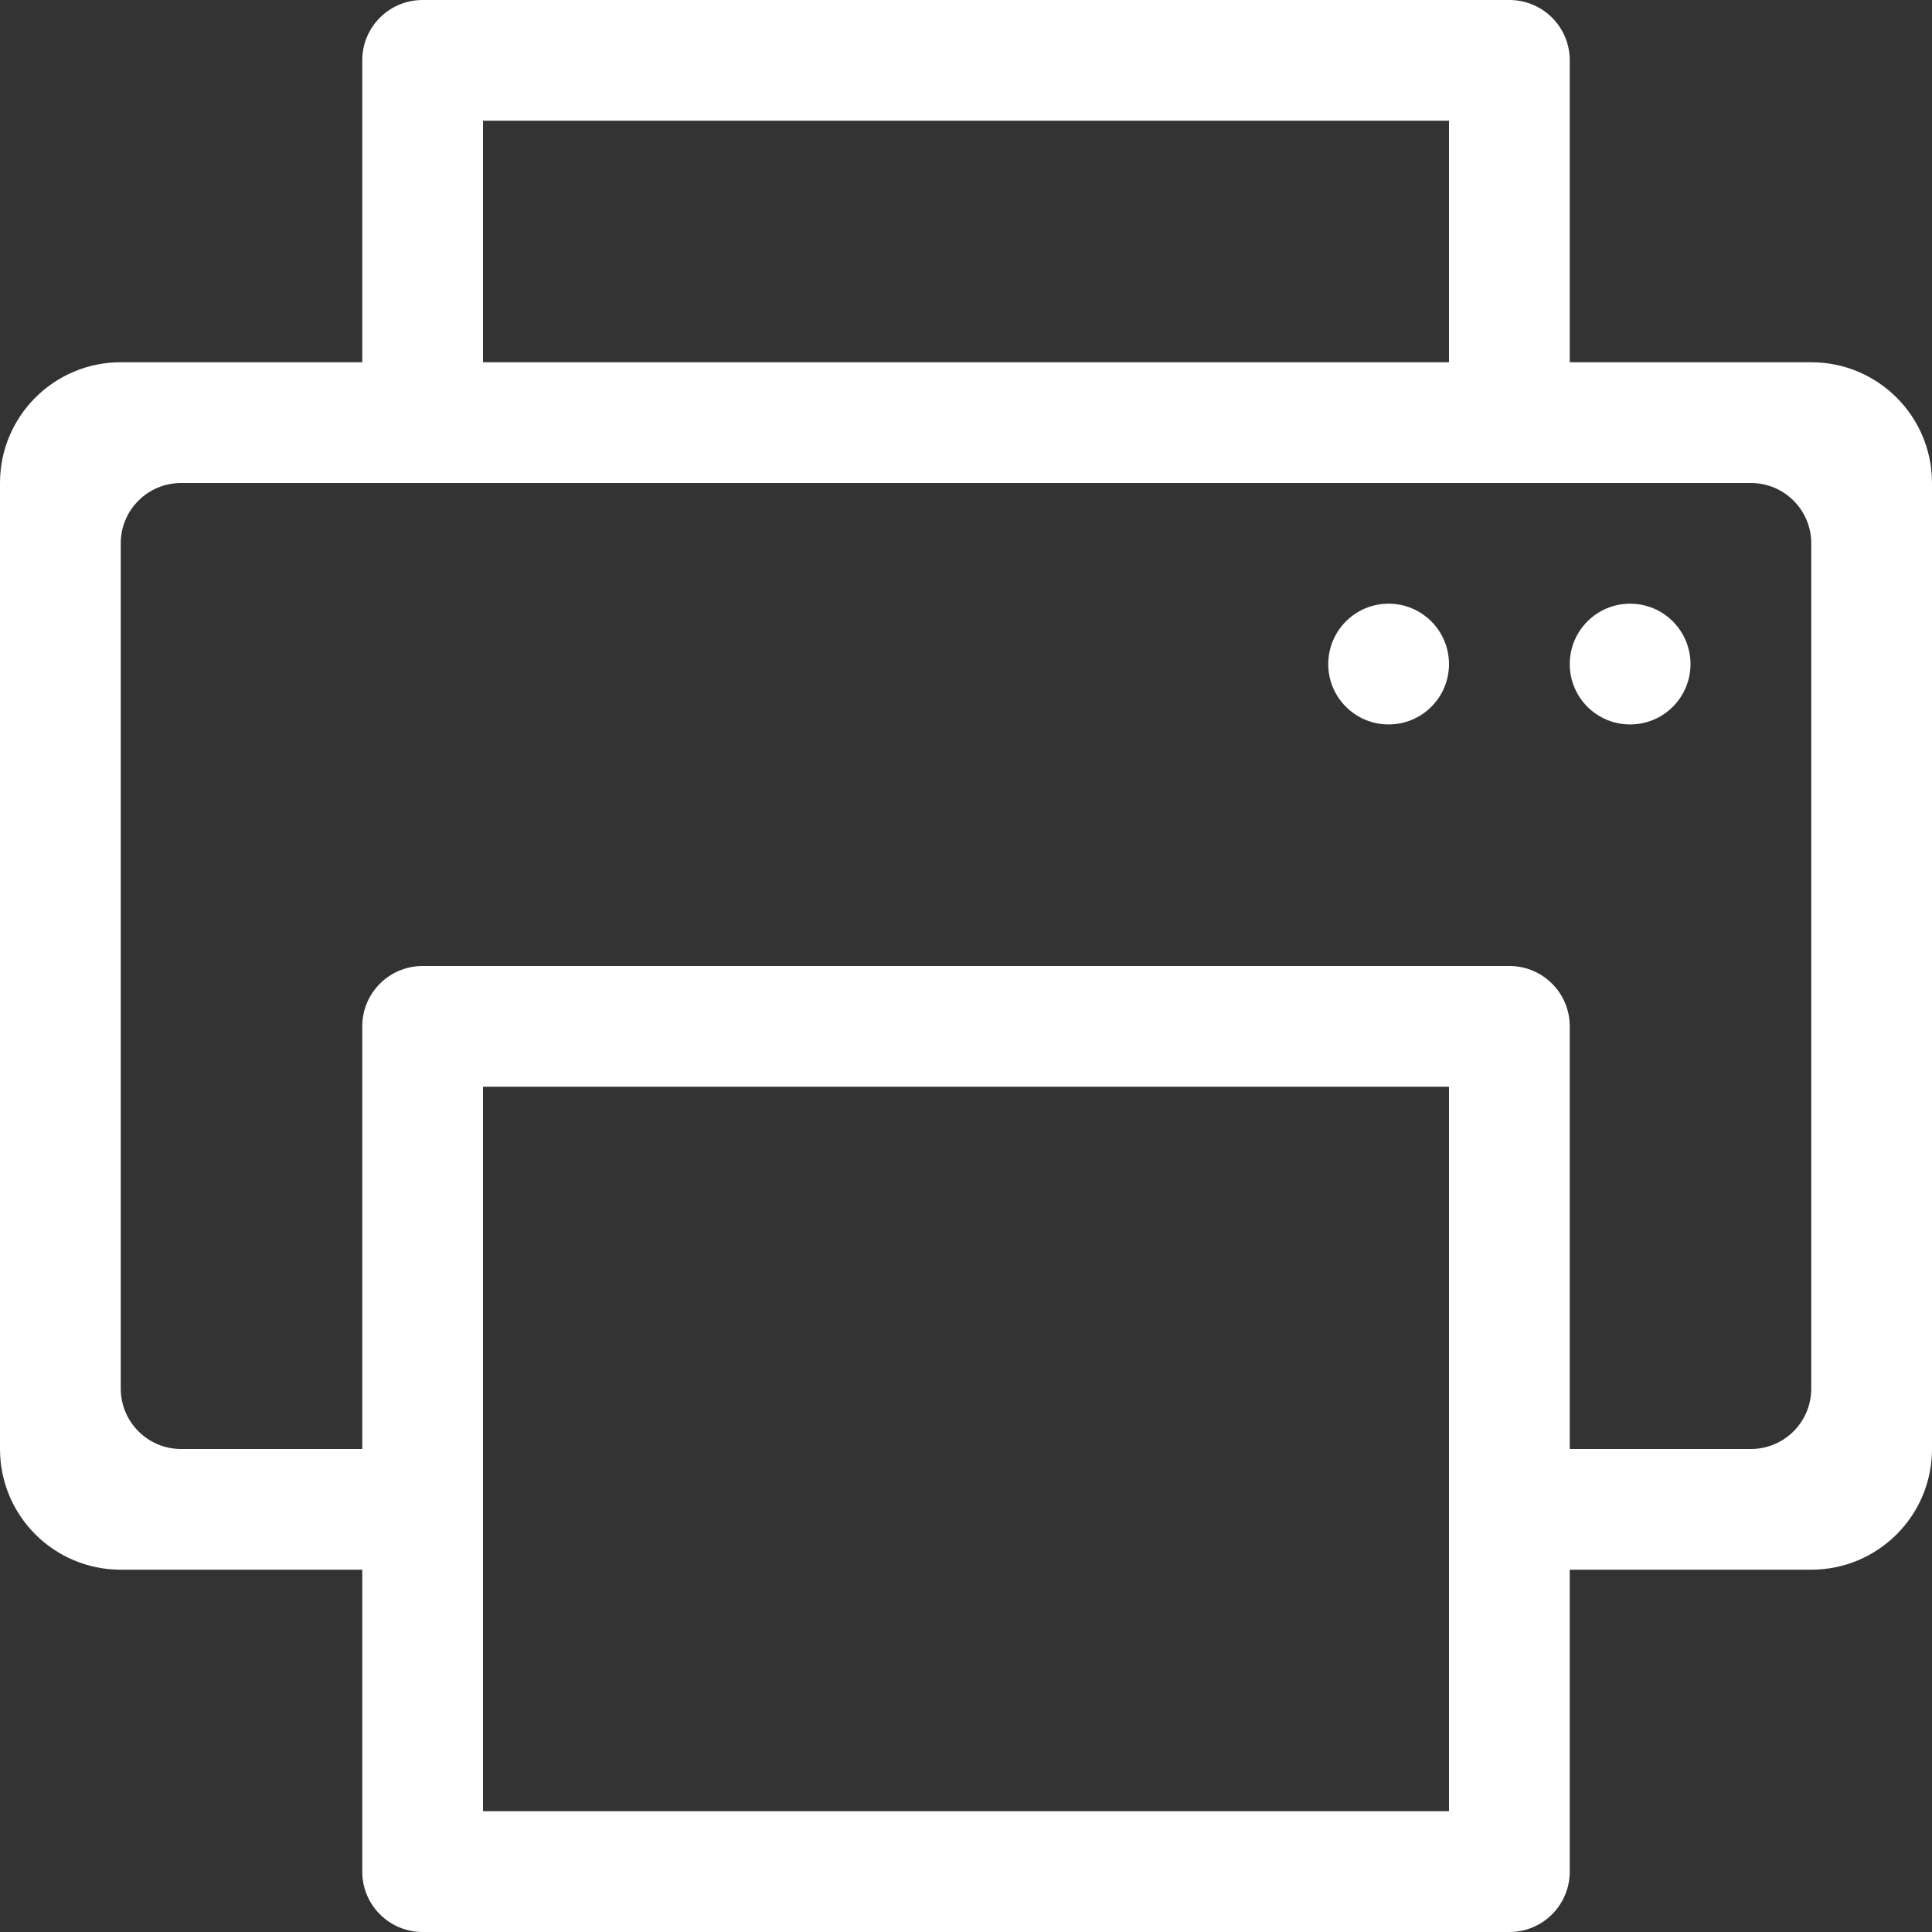
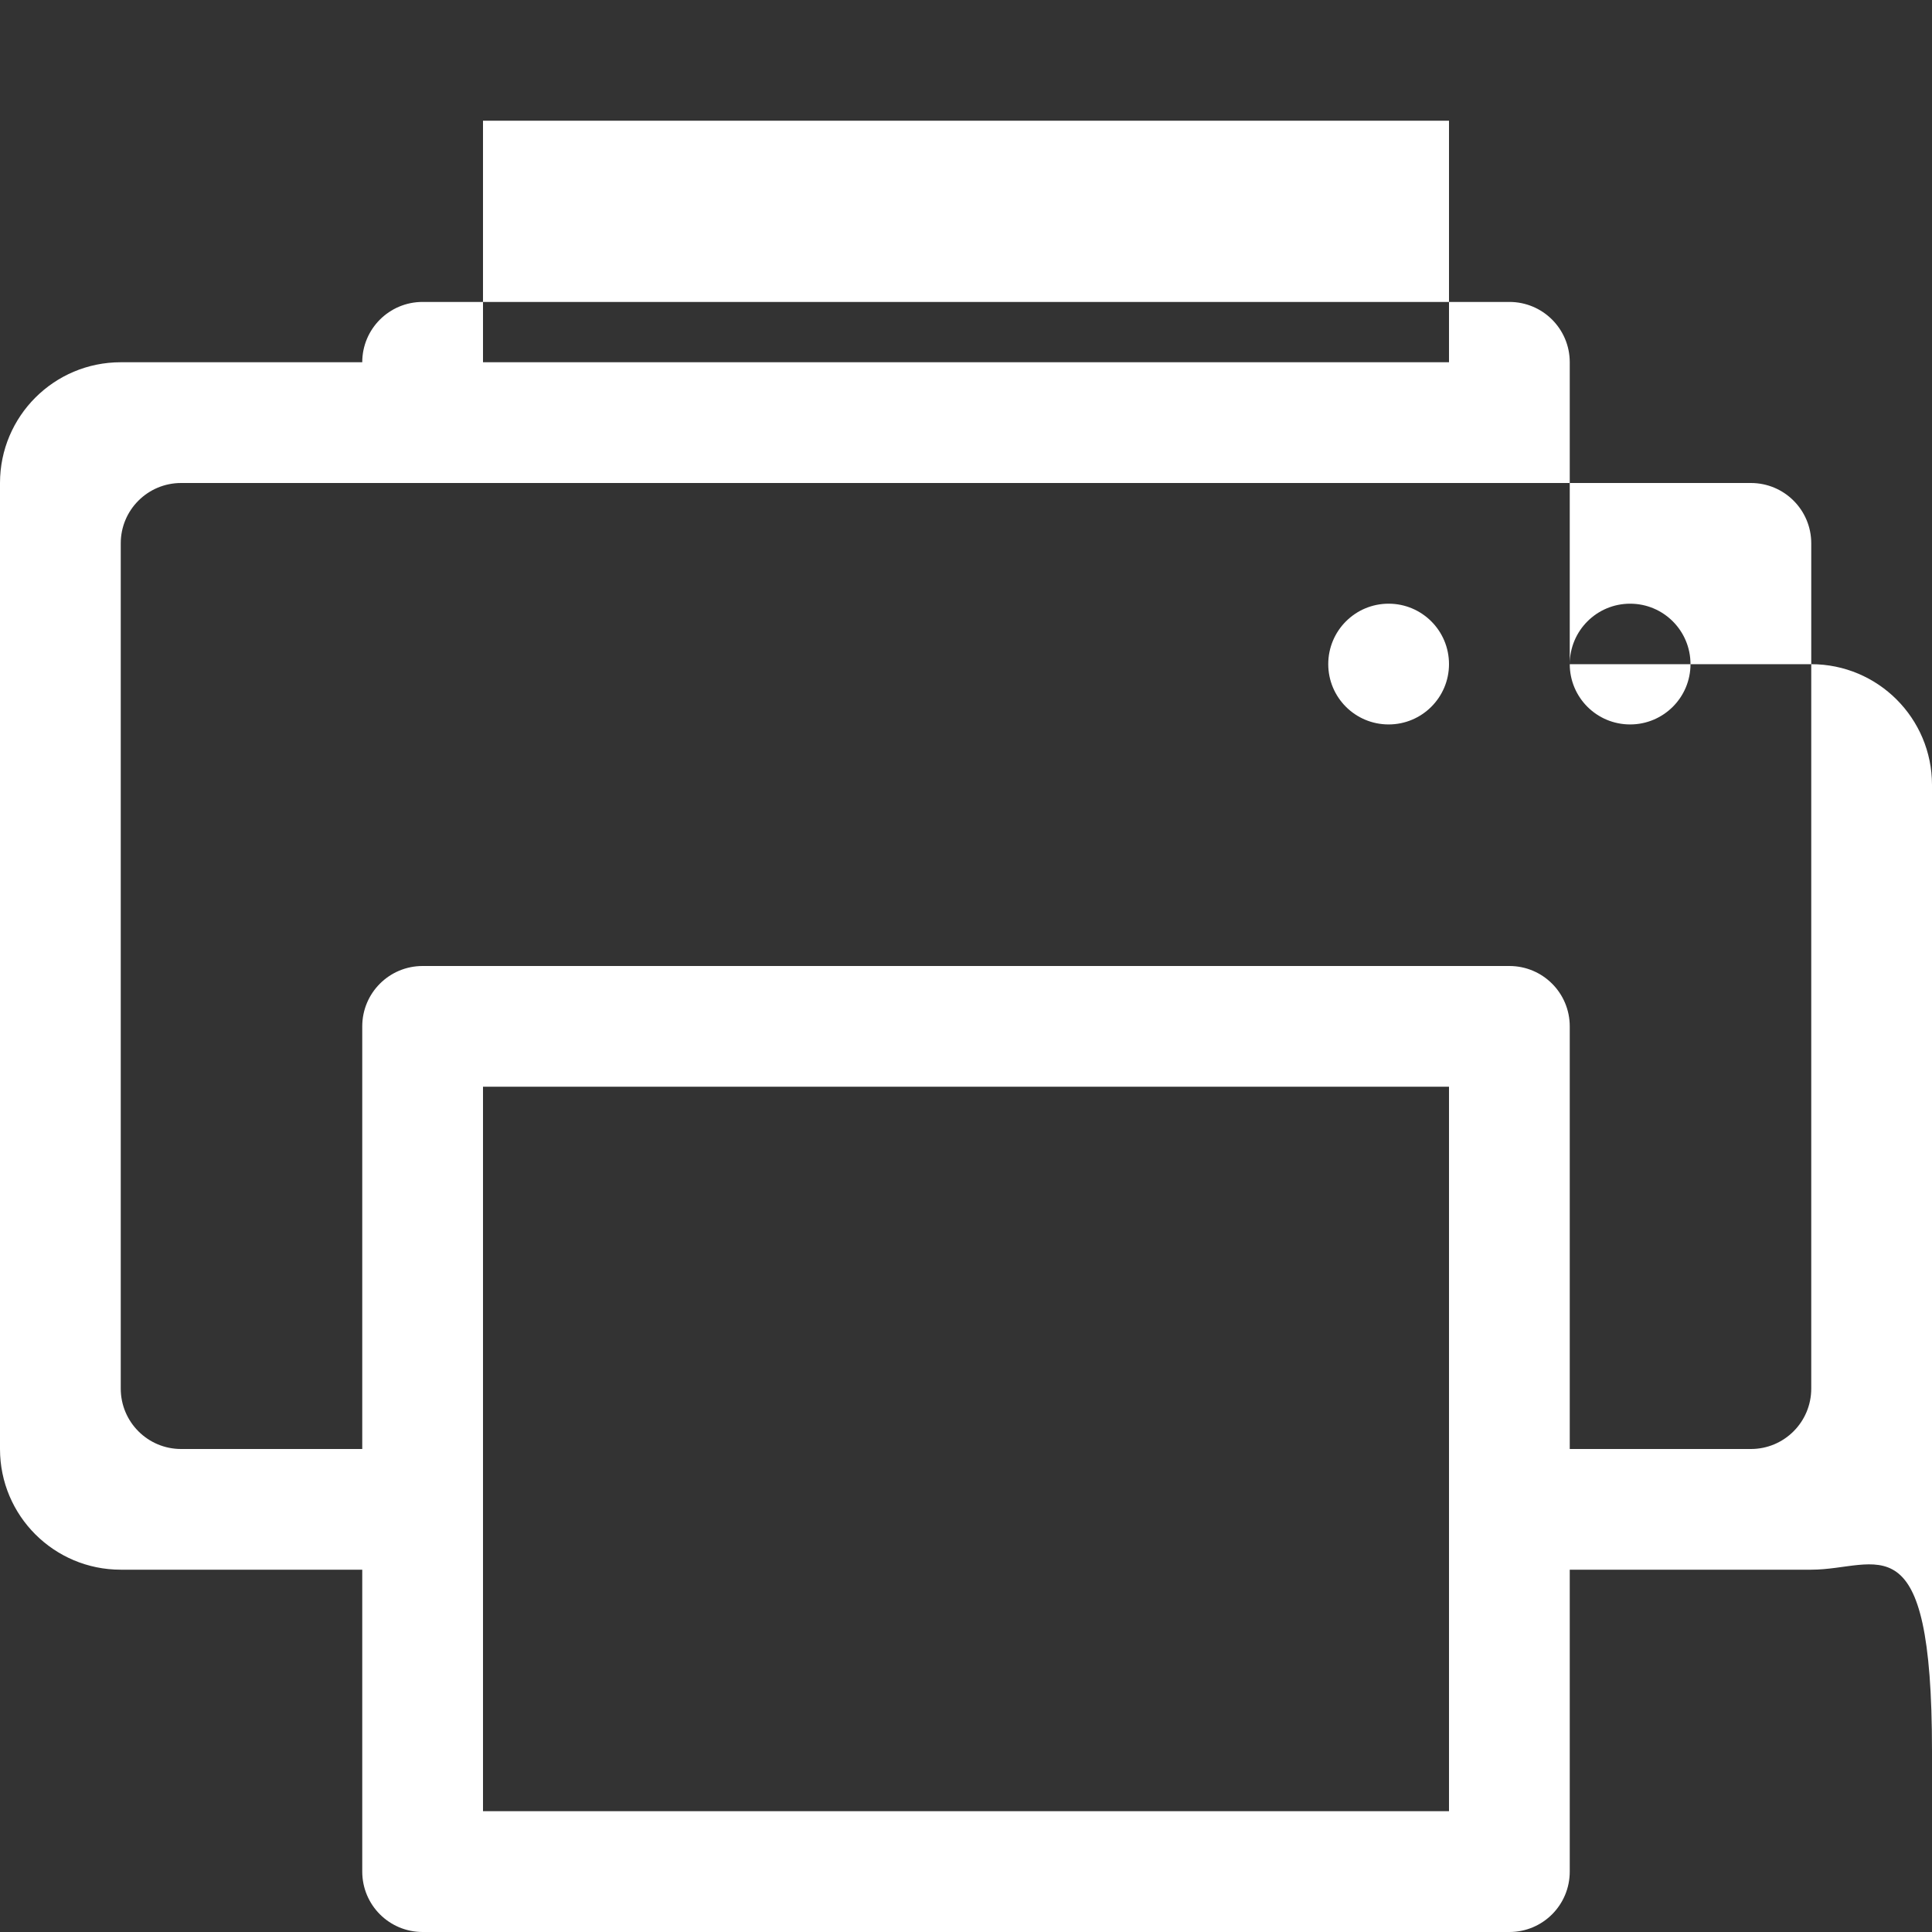
<svg xmlns="http://www.w3.org/2000/svg" version="1.1" id="BABELHAL-DIGISTAR-weboldal-tervezes-06-jav-iii.fw-Index-A-hover" x="0px" y="0px" width="32px" height="32px" viewBox="996 780.001 32 32" enable-background="new 996 780.001 32 32" xml:space="preserve">
  <rect x="996" y="780.001" width="32" height="32" fill="#333333" stroke="none" />
-   <path id="Printer" fill="#FFFFFF" d="M1026,806h-4v5c0,0.554-0.447,1.001-1,1.001h-18c-0.553,0-1-0.447-1-1.001v-5h-4  c-1.105,0-2-0.894-2-1.999v-16c0-1.105,0.895-2,2-2h4V781c0-0.552,0.447-0.999,1-0.999h18c0.553,0,1,0.447,1,0.999v5.001h4  c1.105,0,2,0.895,2,2v16C1028,805.106,1027.105,806,1026,806z M1004,810h16v-12h-16V810z M1020,782h-16v4.001h16V782z M1026,789  c0-0.552-0.447-0.999-1-0.999h-26c-0.553,0-1,0.447-1,0.999v14c0,0.553,0.447,1.001,1,1.001h3v-7c0-0.553,0.447-1,1-1h18  c0.553,0,1,0.447,1,1v7h3c0.553,0,1-0.448,1-1.001V789z M1023,792c-0.553,0-1-0.447-1-0.999c0-0.553,0.447-1.001,1-1.001  s1,0.448,1,1.001C1024,791.552,1023.553,792,1023,792z M1019,792c-0.553,0-1-0.447-1-0.999c0-0.553,0.447-1.001,1-1.001  s1,0.448,1,1.001C1020,791.552,1019.553,792,1019,792z" />
+   <path id="Printer" fill="#FFFFFF" d="M1026,806h-4v5c0,0.554-0.447,1.001-1,1.001h-18c-0.553,0-1-0.447-1-1.001v-5h-4  c-1.105,0-2-0.894-2-1.999v-16c0-1.105,0.895-2,2-2h4c0-0.552,0.447-0.999,1-0.999h18c0.553,0,1,0.447,1,0.999v5.001h4  c1.105,0,2,0.895,2,2v16C1028,805.106,1027.105,806,1026,806z M1004,810h16v-12h-16V810z M1020,782h-16v4.001h16V782z M1026,789  c0-0.552-0.447-0.999-1-0.999h-26c-0.553,0-1,0.447-1,0.999v14c0,0.553,0.447,1.001,1,1.001h3v-7c0-0.553,0.447-1,1-1h18  c0.553,0,1,0.447,1,1v7h3c0.553,0,1-0.448,1-1.001V789z M1023,792c-0.553,0-1-0.447-1-0.999c0-0.553,0.447-1.001,1-1.001  s1,0.448,1,1.001C1024,791.552,1023.553,792,1023,792z M1019,792c-0.553,0-1-0.447-1-0.999c0-0.553,0.447-1.001,1-1.001  s1,0.448,1,1.001C1020,791.552,1019.553,792,1019,792z" />
</svg>